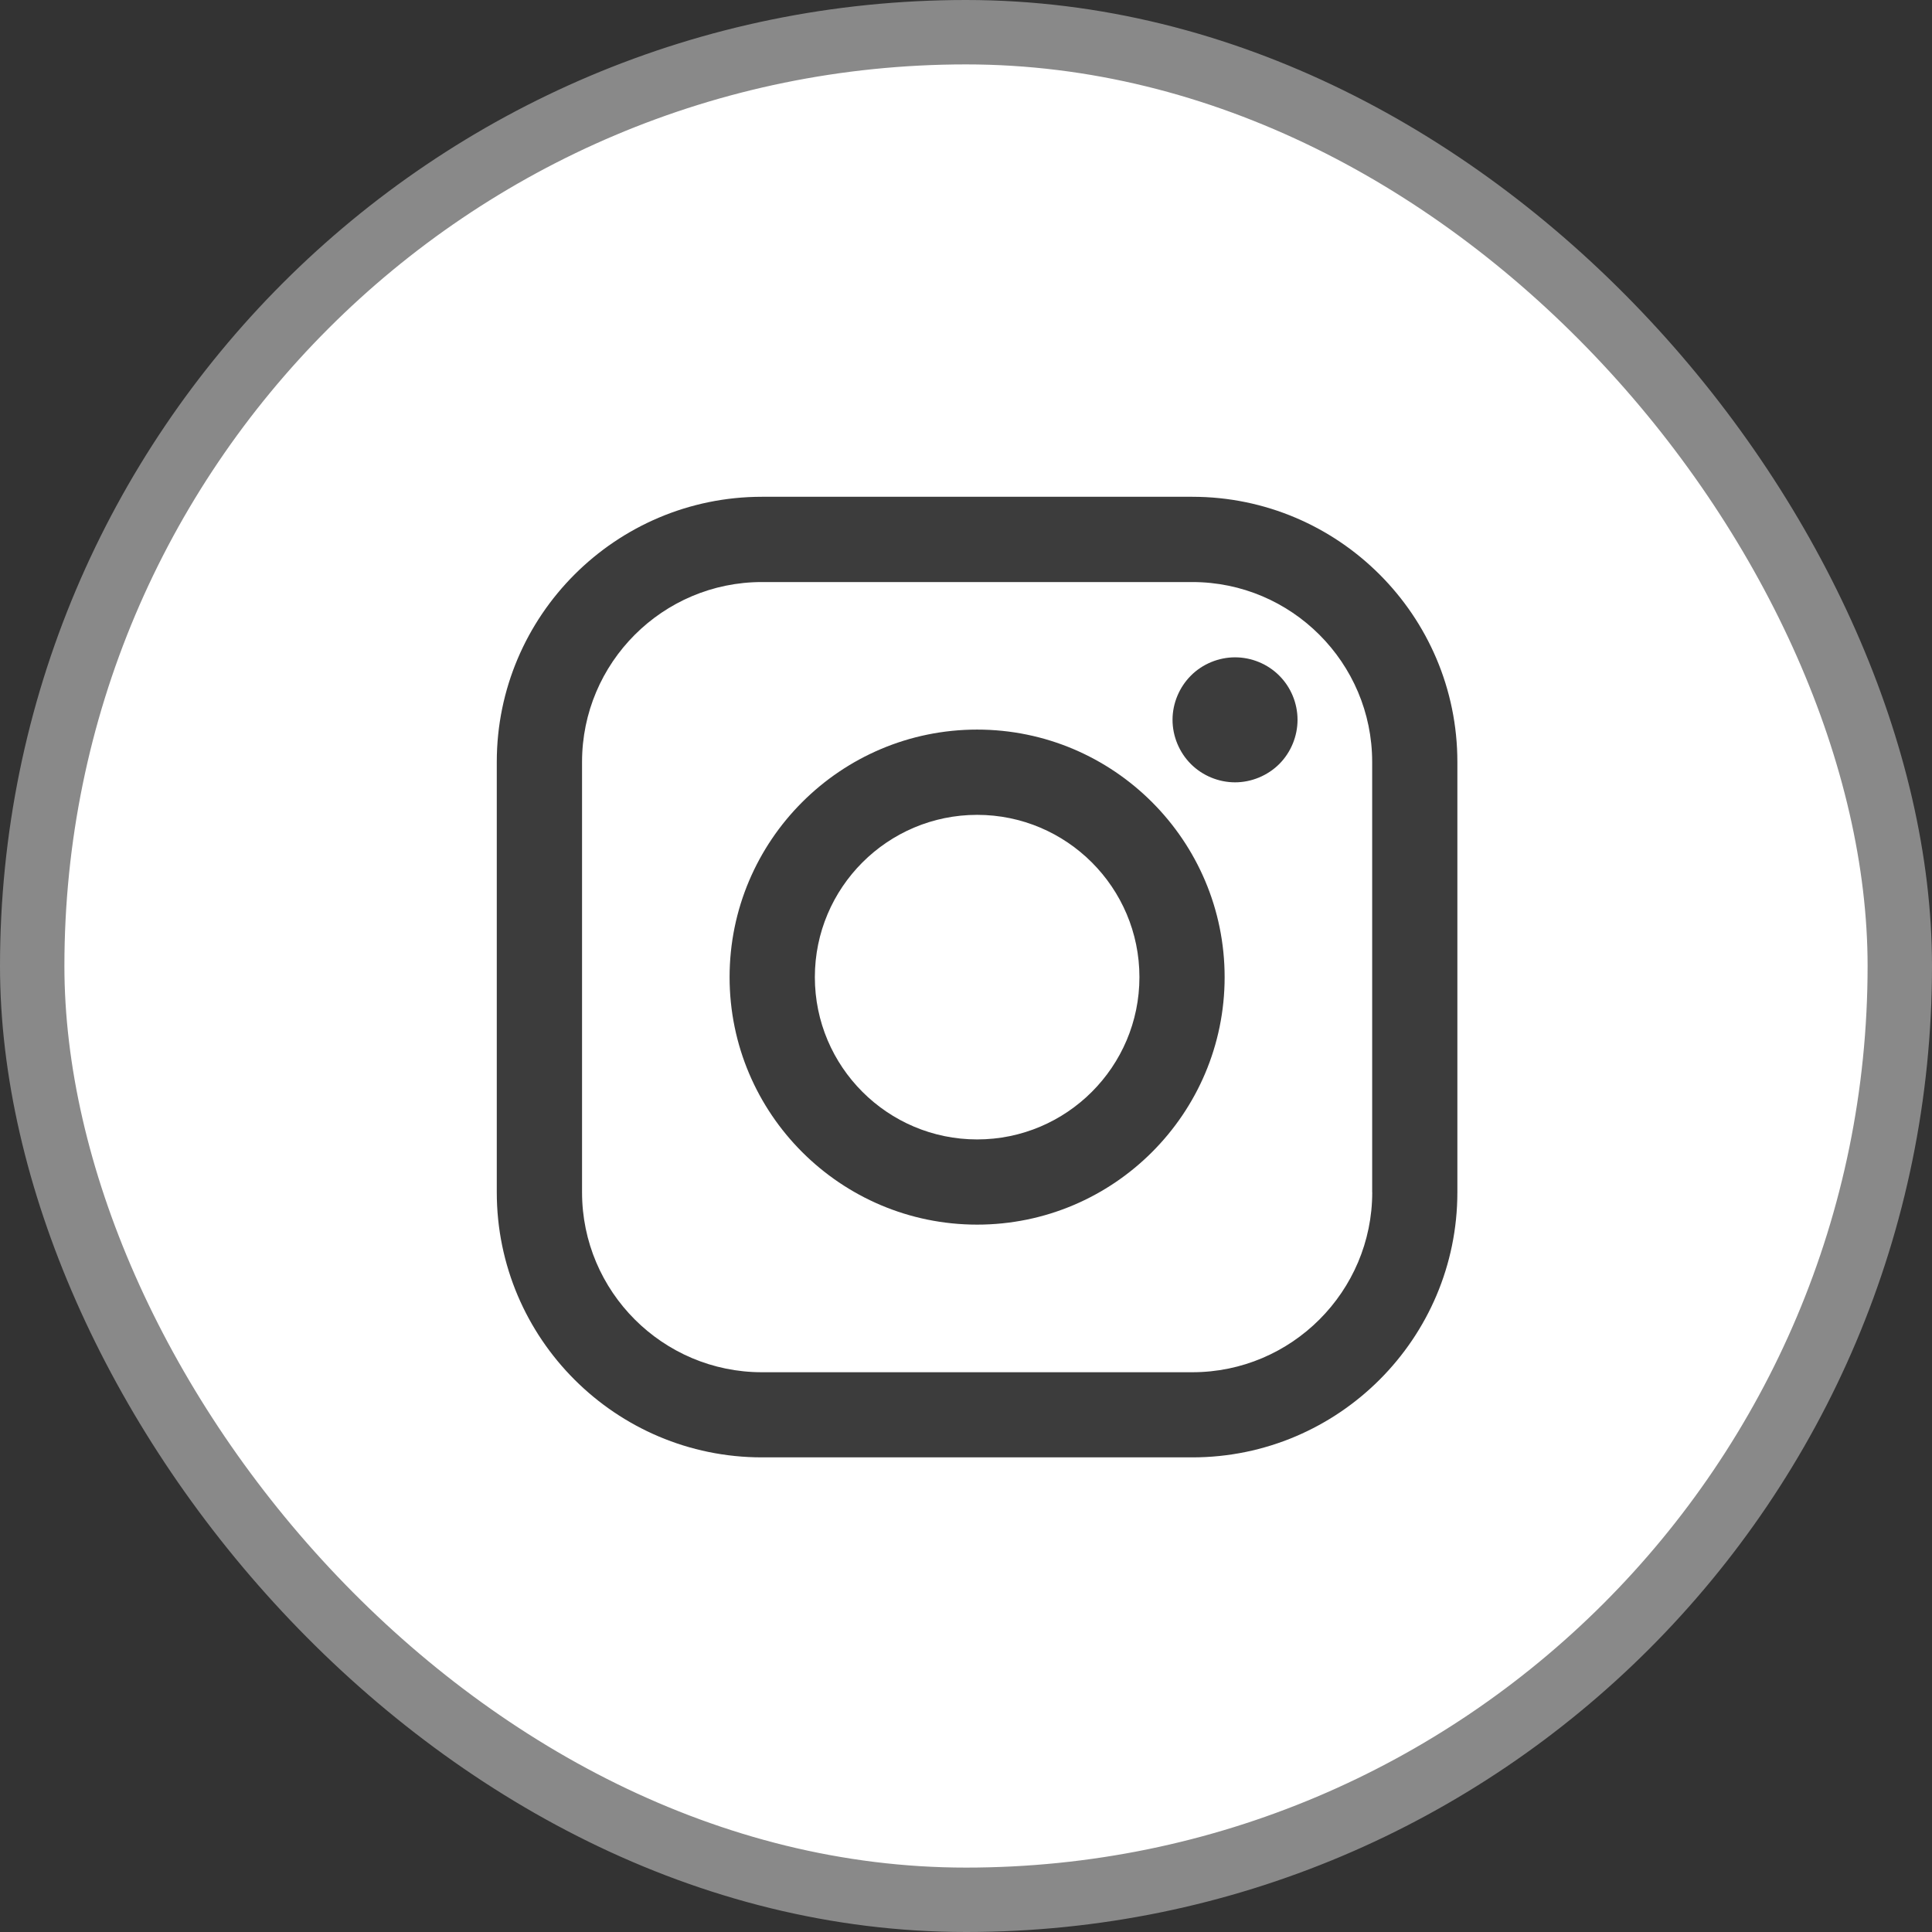
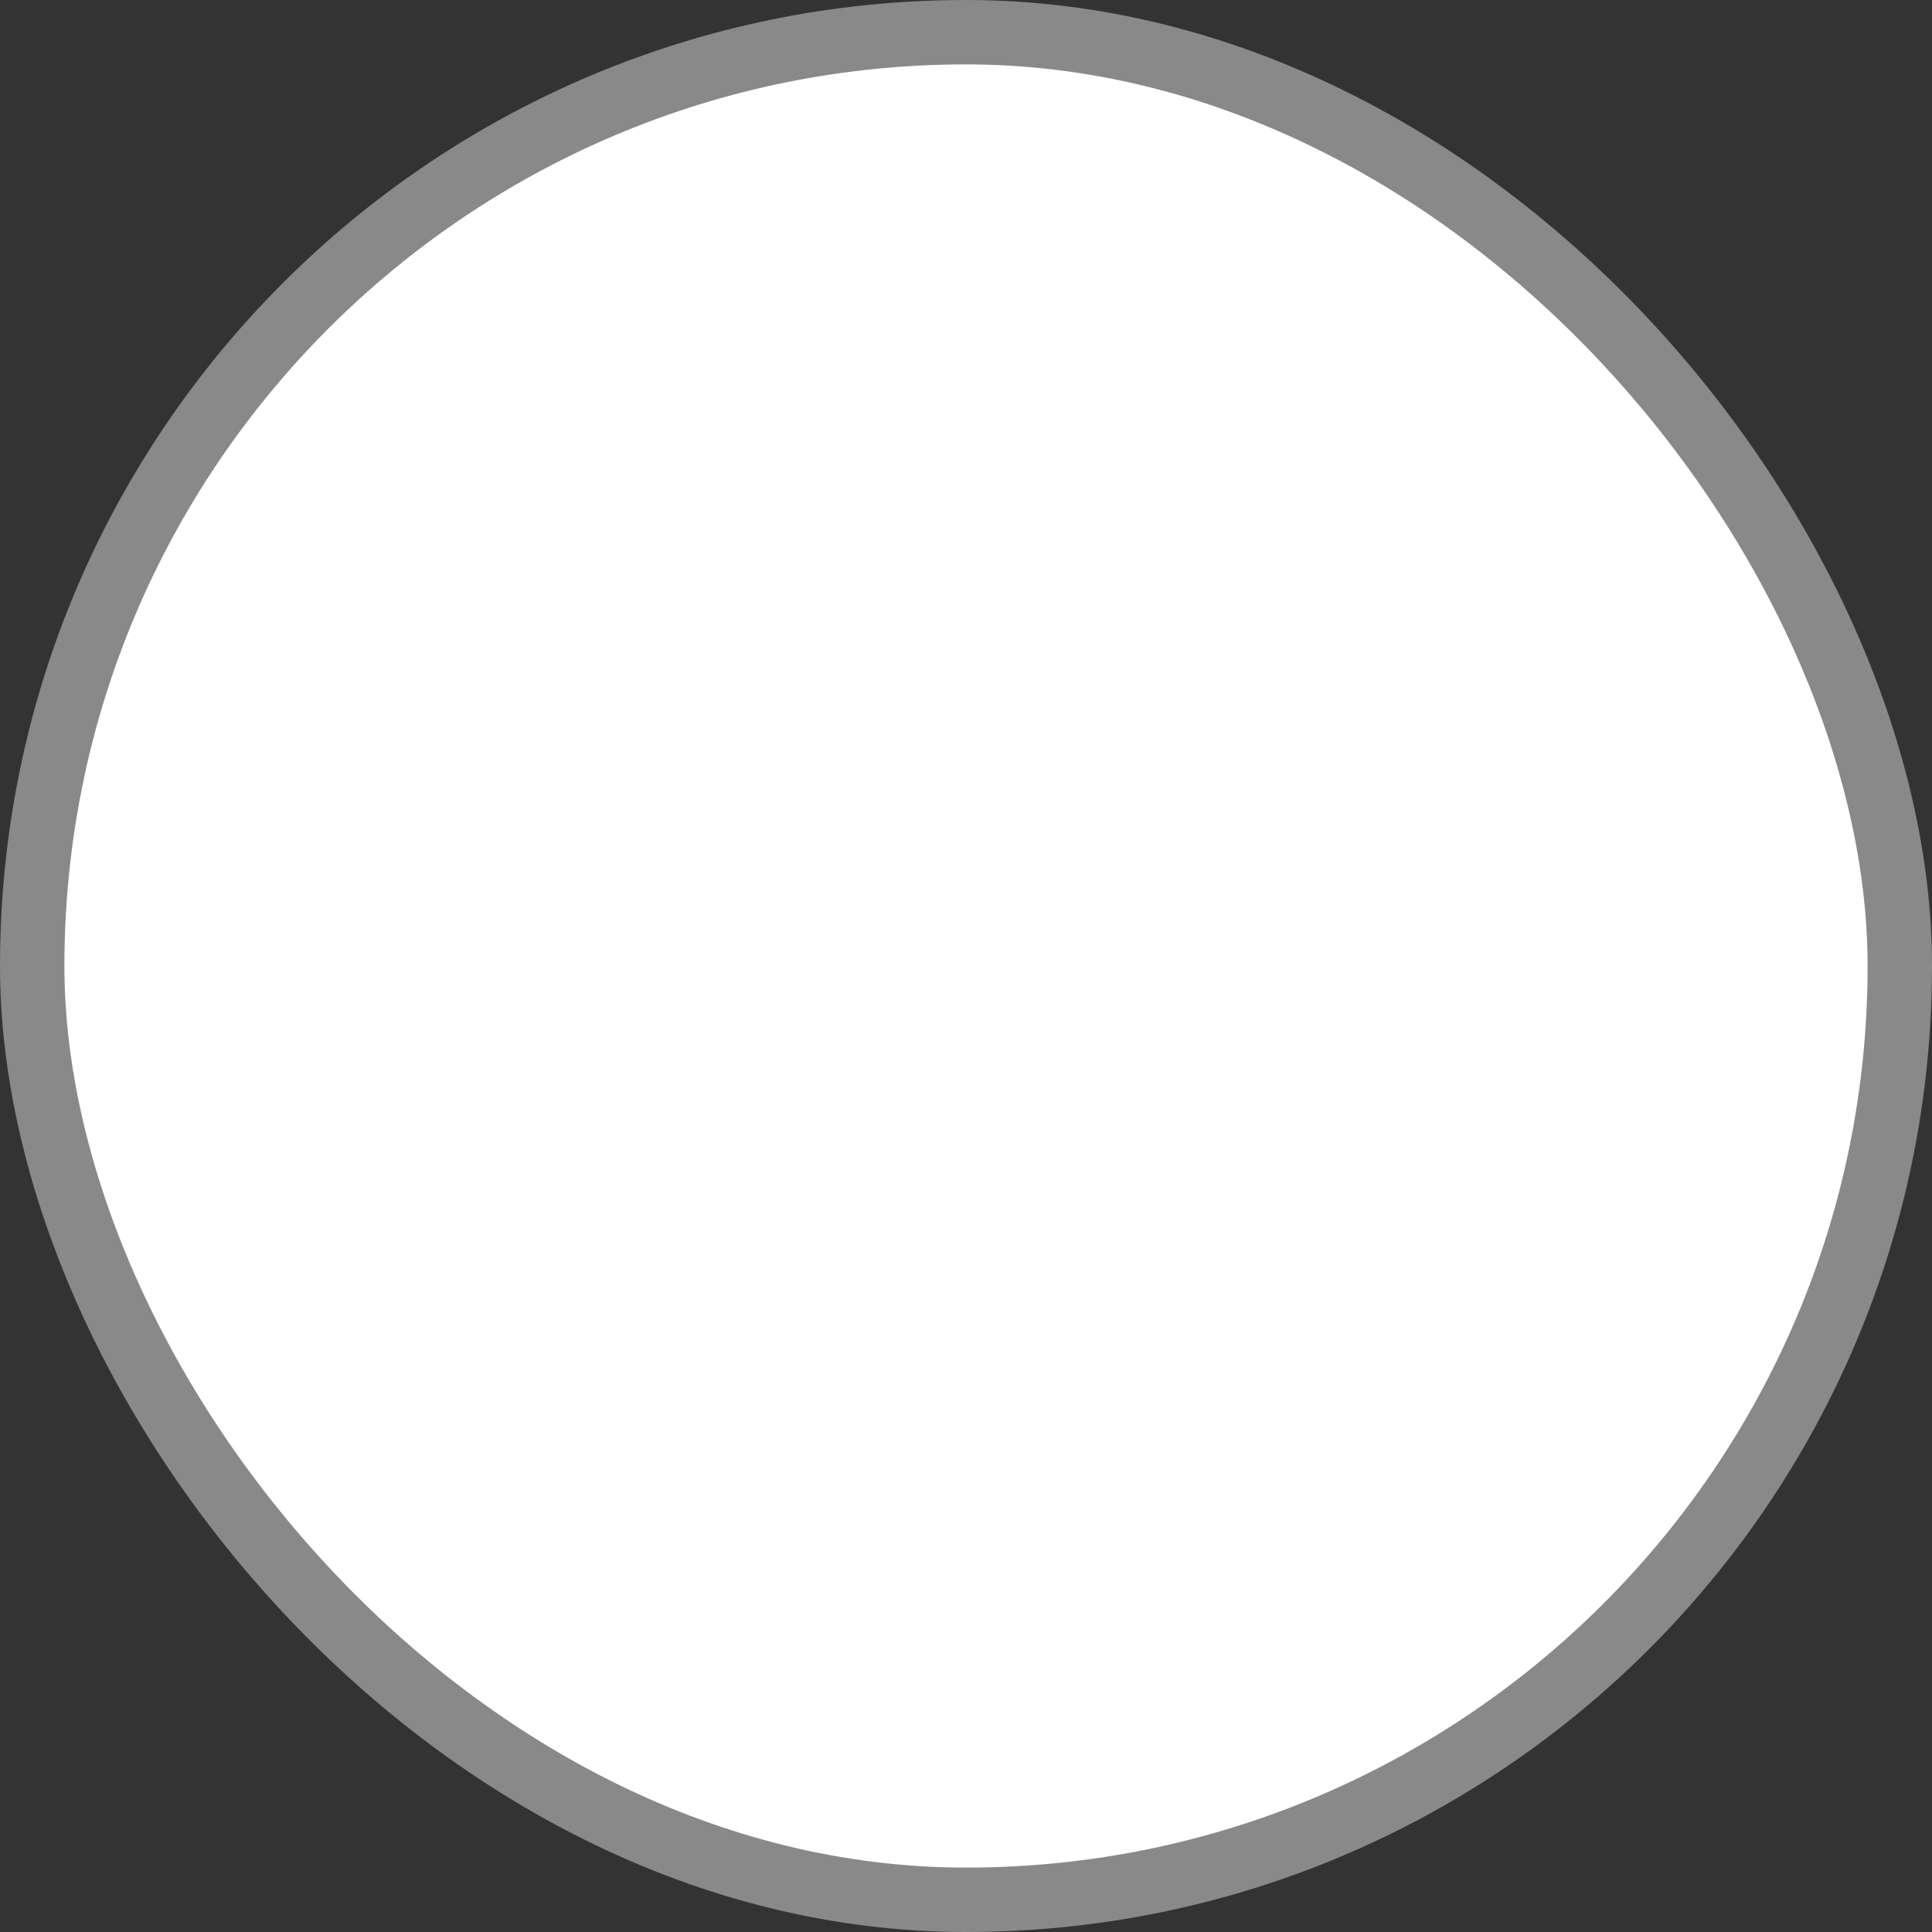
<svg xmlns="http://www.w3.org/2000/svg" width="30" height="30" viewBox="0 0 30 30">
  <rect x="0" y="0" width="30" height="30" fill="#333333" stroke="none" />
  <g fill="none">
    <rect width="29" height="29" x=".5" y=".5" fill="#FFF" stroke="#898989" rx="14.5" />
    <g fill="#3C3C3C">
-       <path d="M10.8 0H4.118C1.847 0 0 1.847 0 4.117V10.8c0 2.27 1.847 4.116 4.117 4.116H10.8c2.27 0 4.116-1.847 4.116-4.116V4.117c0-2.27-1.846-4.117-4.116-4.117zm2.794 10.8c0 1.54-1.253 2.794-2.793 2.794H4.117c-1.54 0-2.793-1.253-2.793-2.793V4.117c0-1.54 1.252-2.793 2.793-2.793H10.8c1.54 0 2.793 1.253 2.793 2.793V10.8z" transform="translate(7.714 7.714)" />
-       <path d="M7.459 3.615c-2.12 0-3.844 1.724-3.844 3.844s1.724 3.843 3.844 3.843 3.843-1.724 3.843-3.843c0-2.12-1.724-3.844-3.843-3.844zm0 6.364c-1.39 0-2.52-1.13-2.52-2.52 0-1.39 1.13-2.52 2.52-2.52 1.39 0 2.52 1.13 2.52 2.52 0 1.39-1.13 2.52-2.52 2.52zM11.464 2.493c-.255 0-.506.103-.686.284-.18.18-.285.43-.285.686 0 .255.104.506.285.687.18.18.43.284.686.284.255 0 .505-.104.686-.284.181-.181.284-.432.284-.687 0-.256-.103-.506-.284-.686-.18-.181-.43-.284-.686-.284z" transform="translate(7.714 7.714)" />
-     </g>
+       </g>
  </g>
</svg>